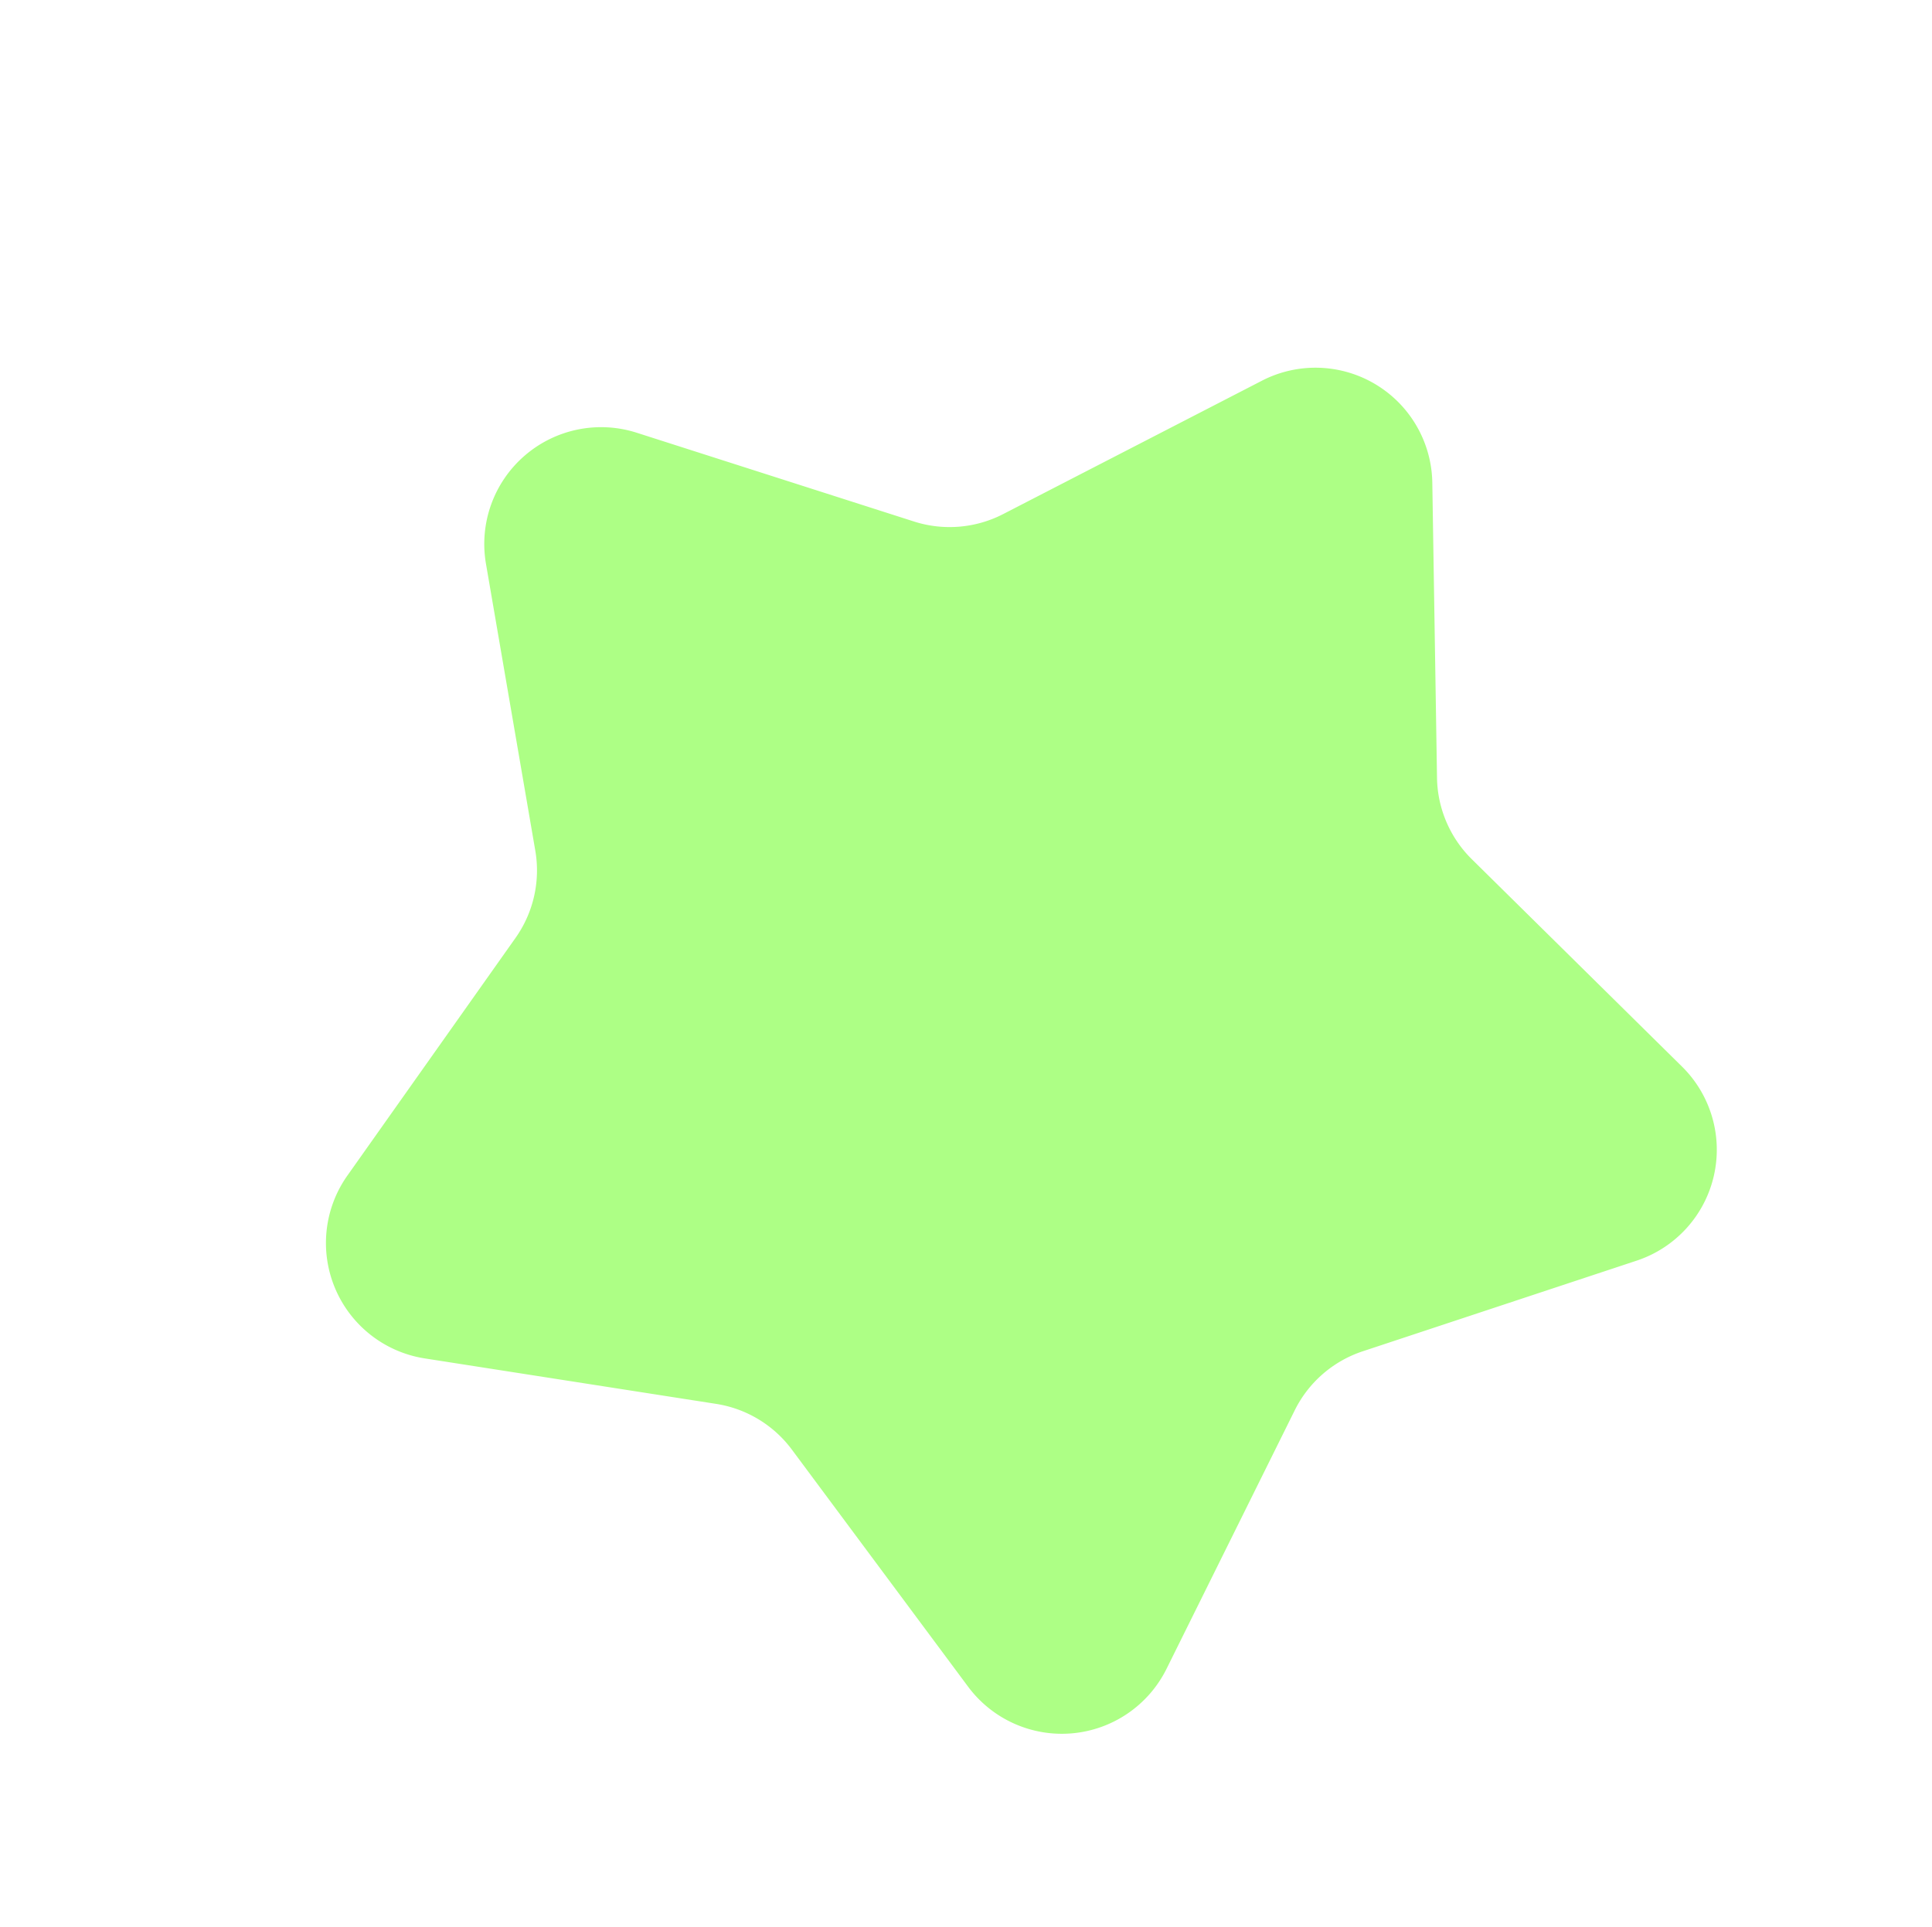
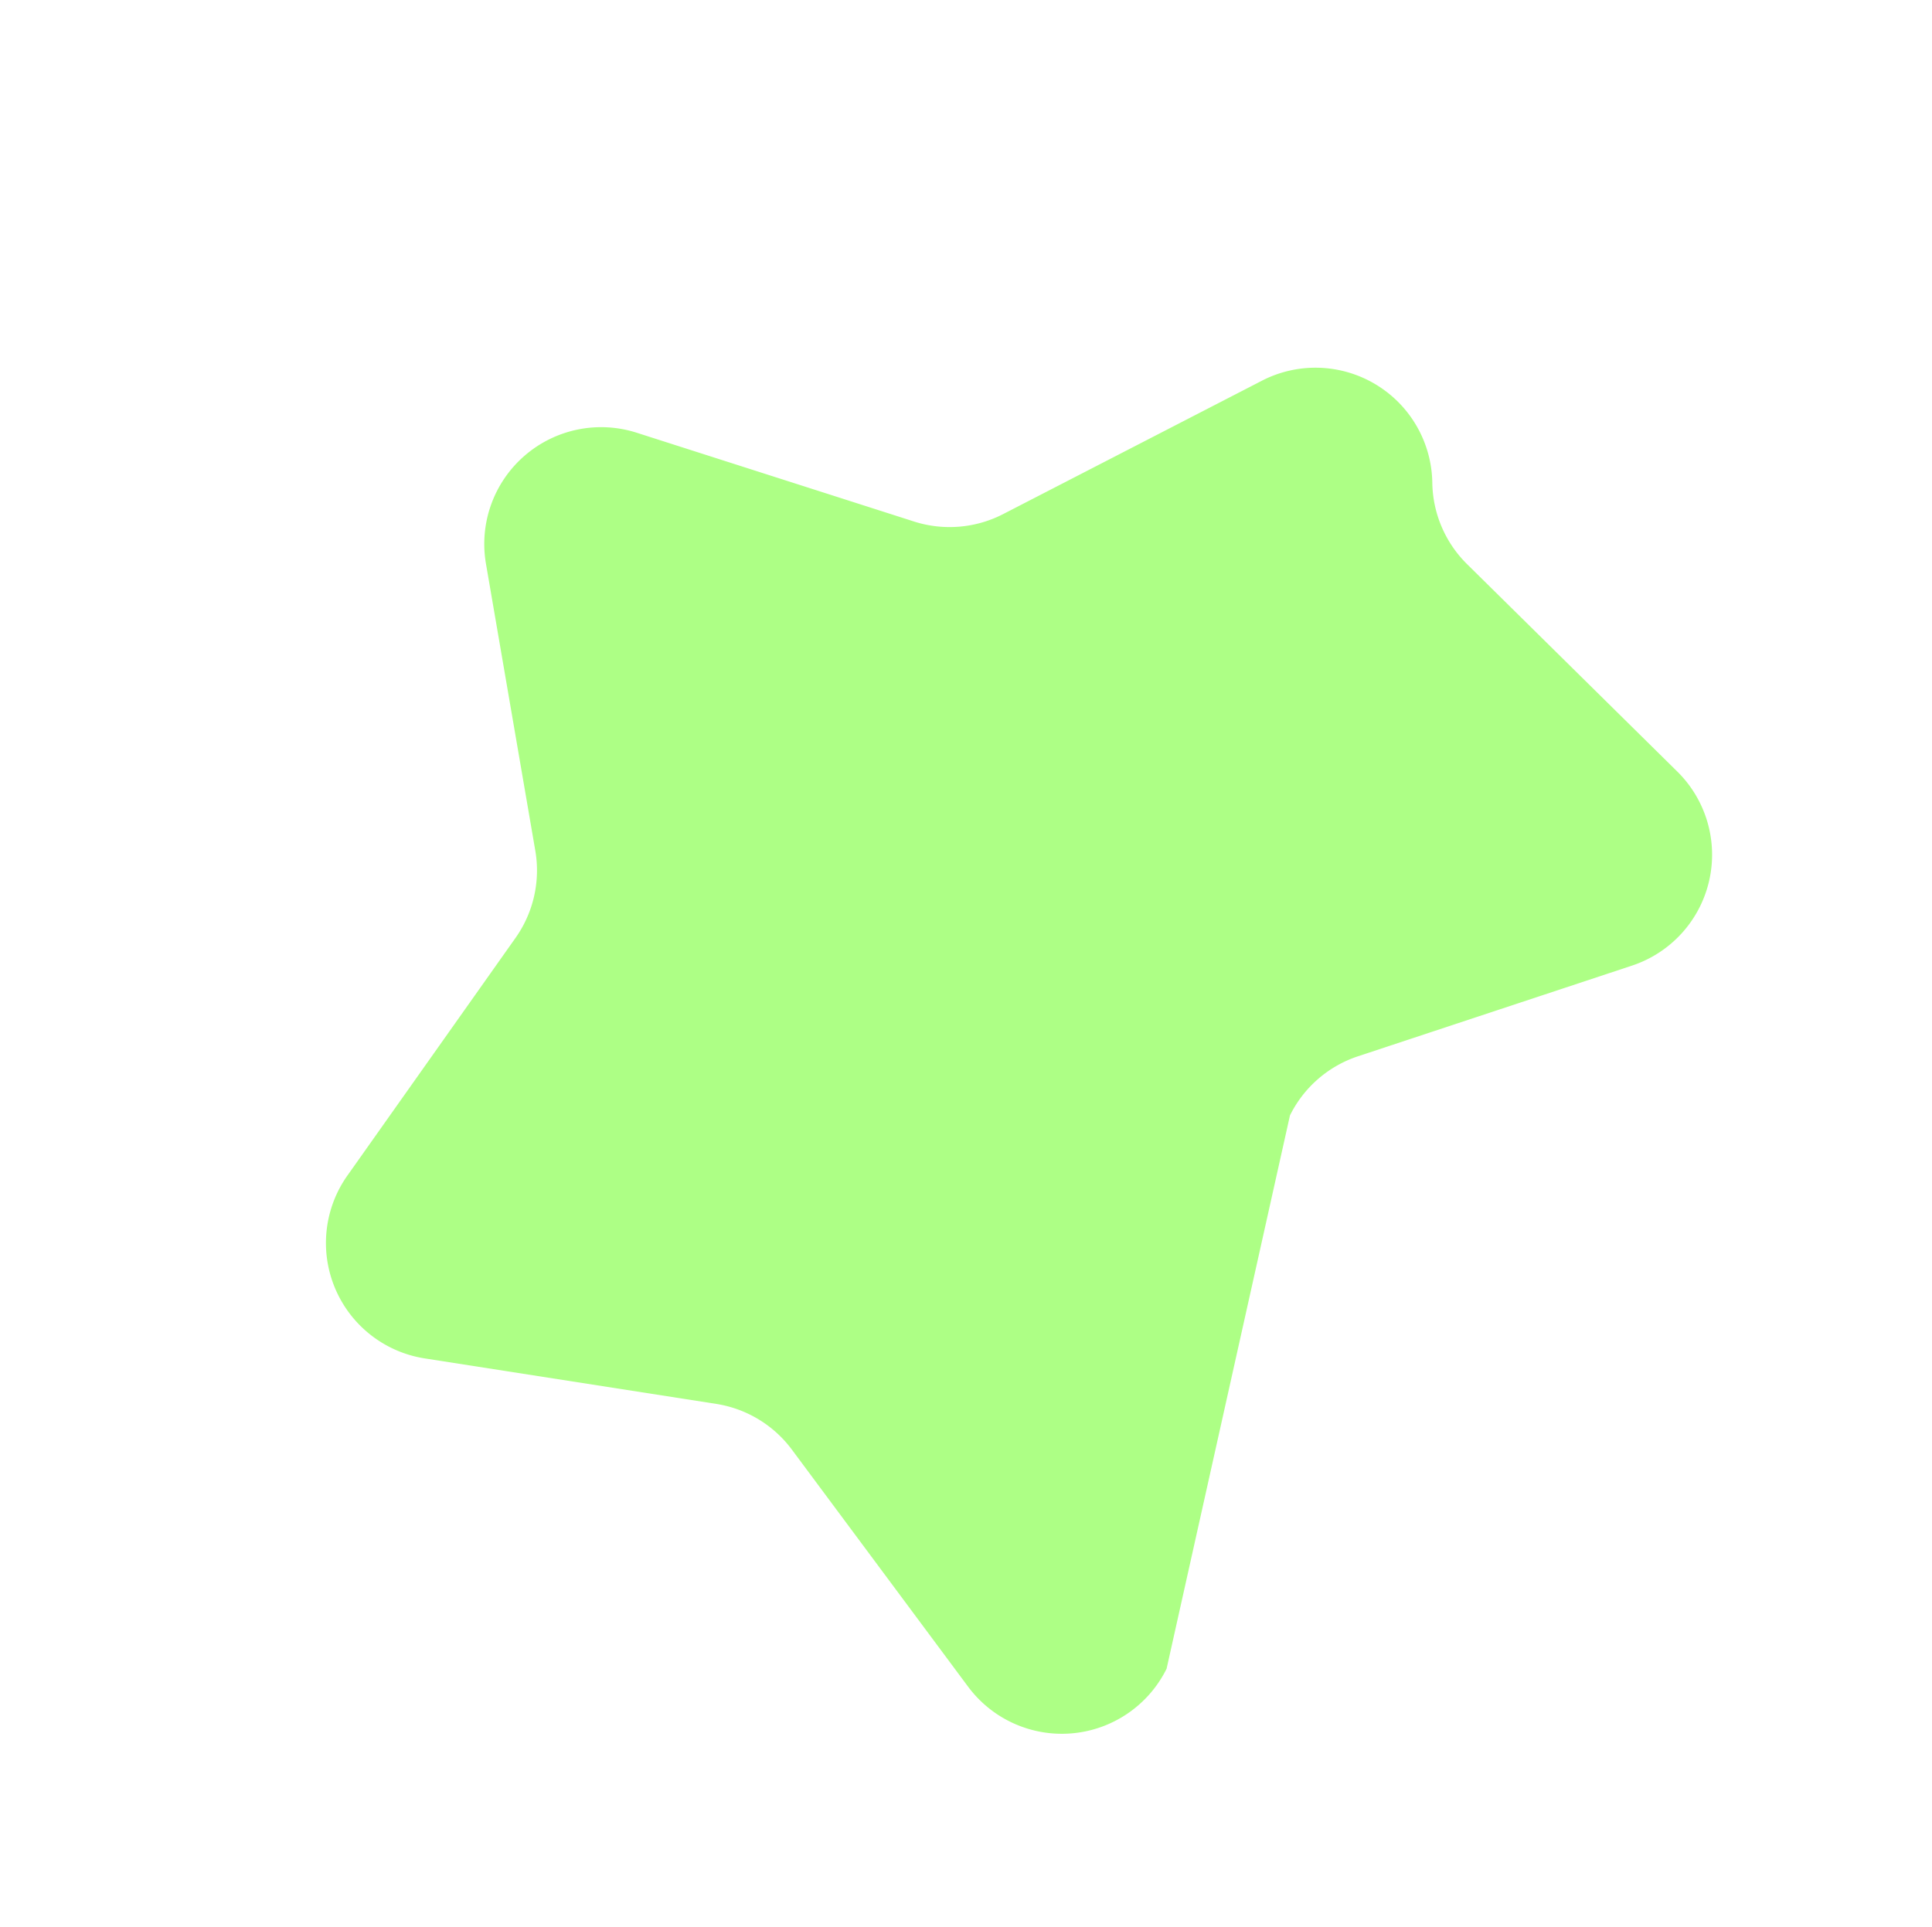
<svg xmlns="http://www.w3.org/2000/svg" width="33.072" height="32.998" viewBox="0 0 33.072 32.998">
-   <path d="M11.79,2.818a2,2,0,0,1,3.42,0l2.585,4.261a2,2,0,0,0,1.235.905l4.839,1.182A2,2,0,0,1,24.925,12.4l-3.253,3.865a2,2,0,0,0-.464,1.441l.386,5.039a2,2,0,0,1-2.766,2l-4.557-1.905a2,2,0,0,0-1.543,0L8.172,24.739a2,2,0,0,1-2.766-2L5.792,17.7a2,2,0,0,0-.464-1.441L2.075,12.4A2,2,0,0,1,3.131,9.166L7.97,7.984a2,2,0,0,0,1.235-.905Z" transform="translate(-2.428 15.261) rotate(-41)" fill="#adff85" />
+   <path d="M11.79,2.818a2,2,0,0,1,3.42,0l2.585,4.261a2,2,0,0,0,1.235.905l4.839,1.182A2,2,0,0,1,24.925,12.4a2,2,0,0,0-.464,1.441l.386,5.039a2,2,0,0,1-2.766,2l-4.557-1.905a2,2,0,0,0-1.543,0L8.172,24.739a2,2,0,0,1-2.766-2L5.792,17.7a2,2,0,0,0-.464-1.441L2.075,12.4A2,2,0,0,1,3.131,9.166L7.97,7.984a2,2,0,0,0,1.235-.905Z" transform="translate(-2.428 15.261) rotate(-41)" fill="#adff85" />
</svg>